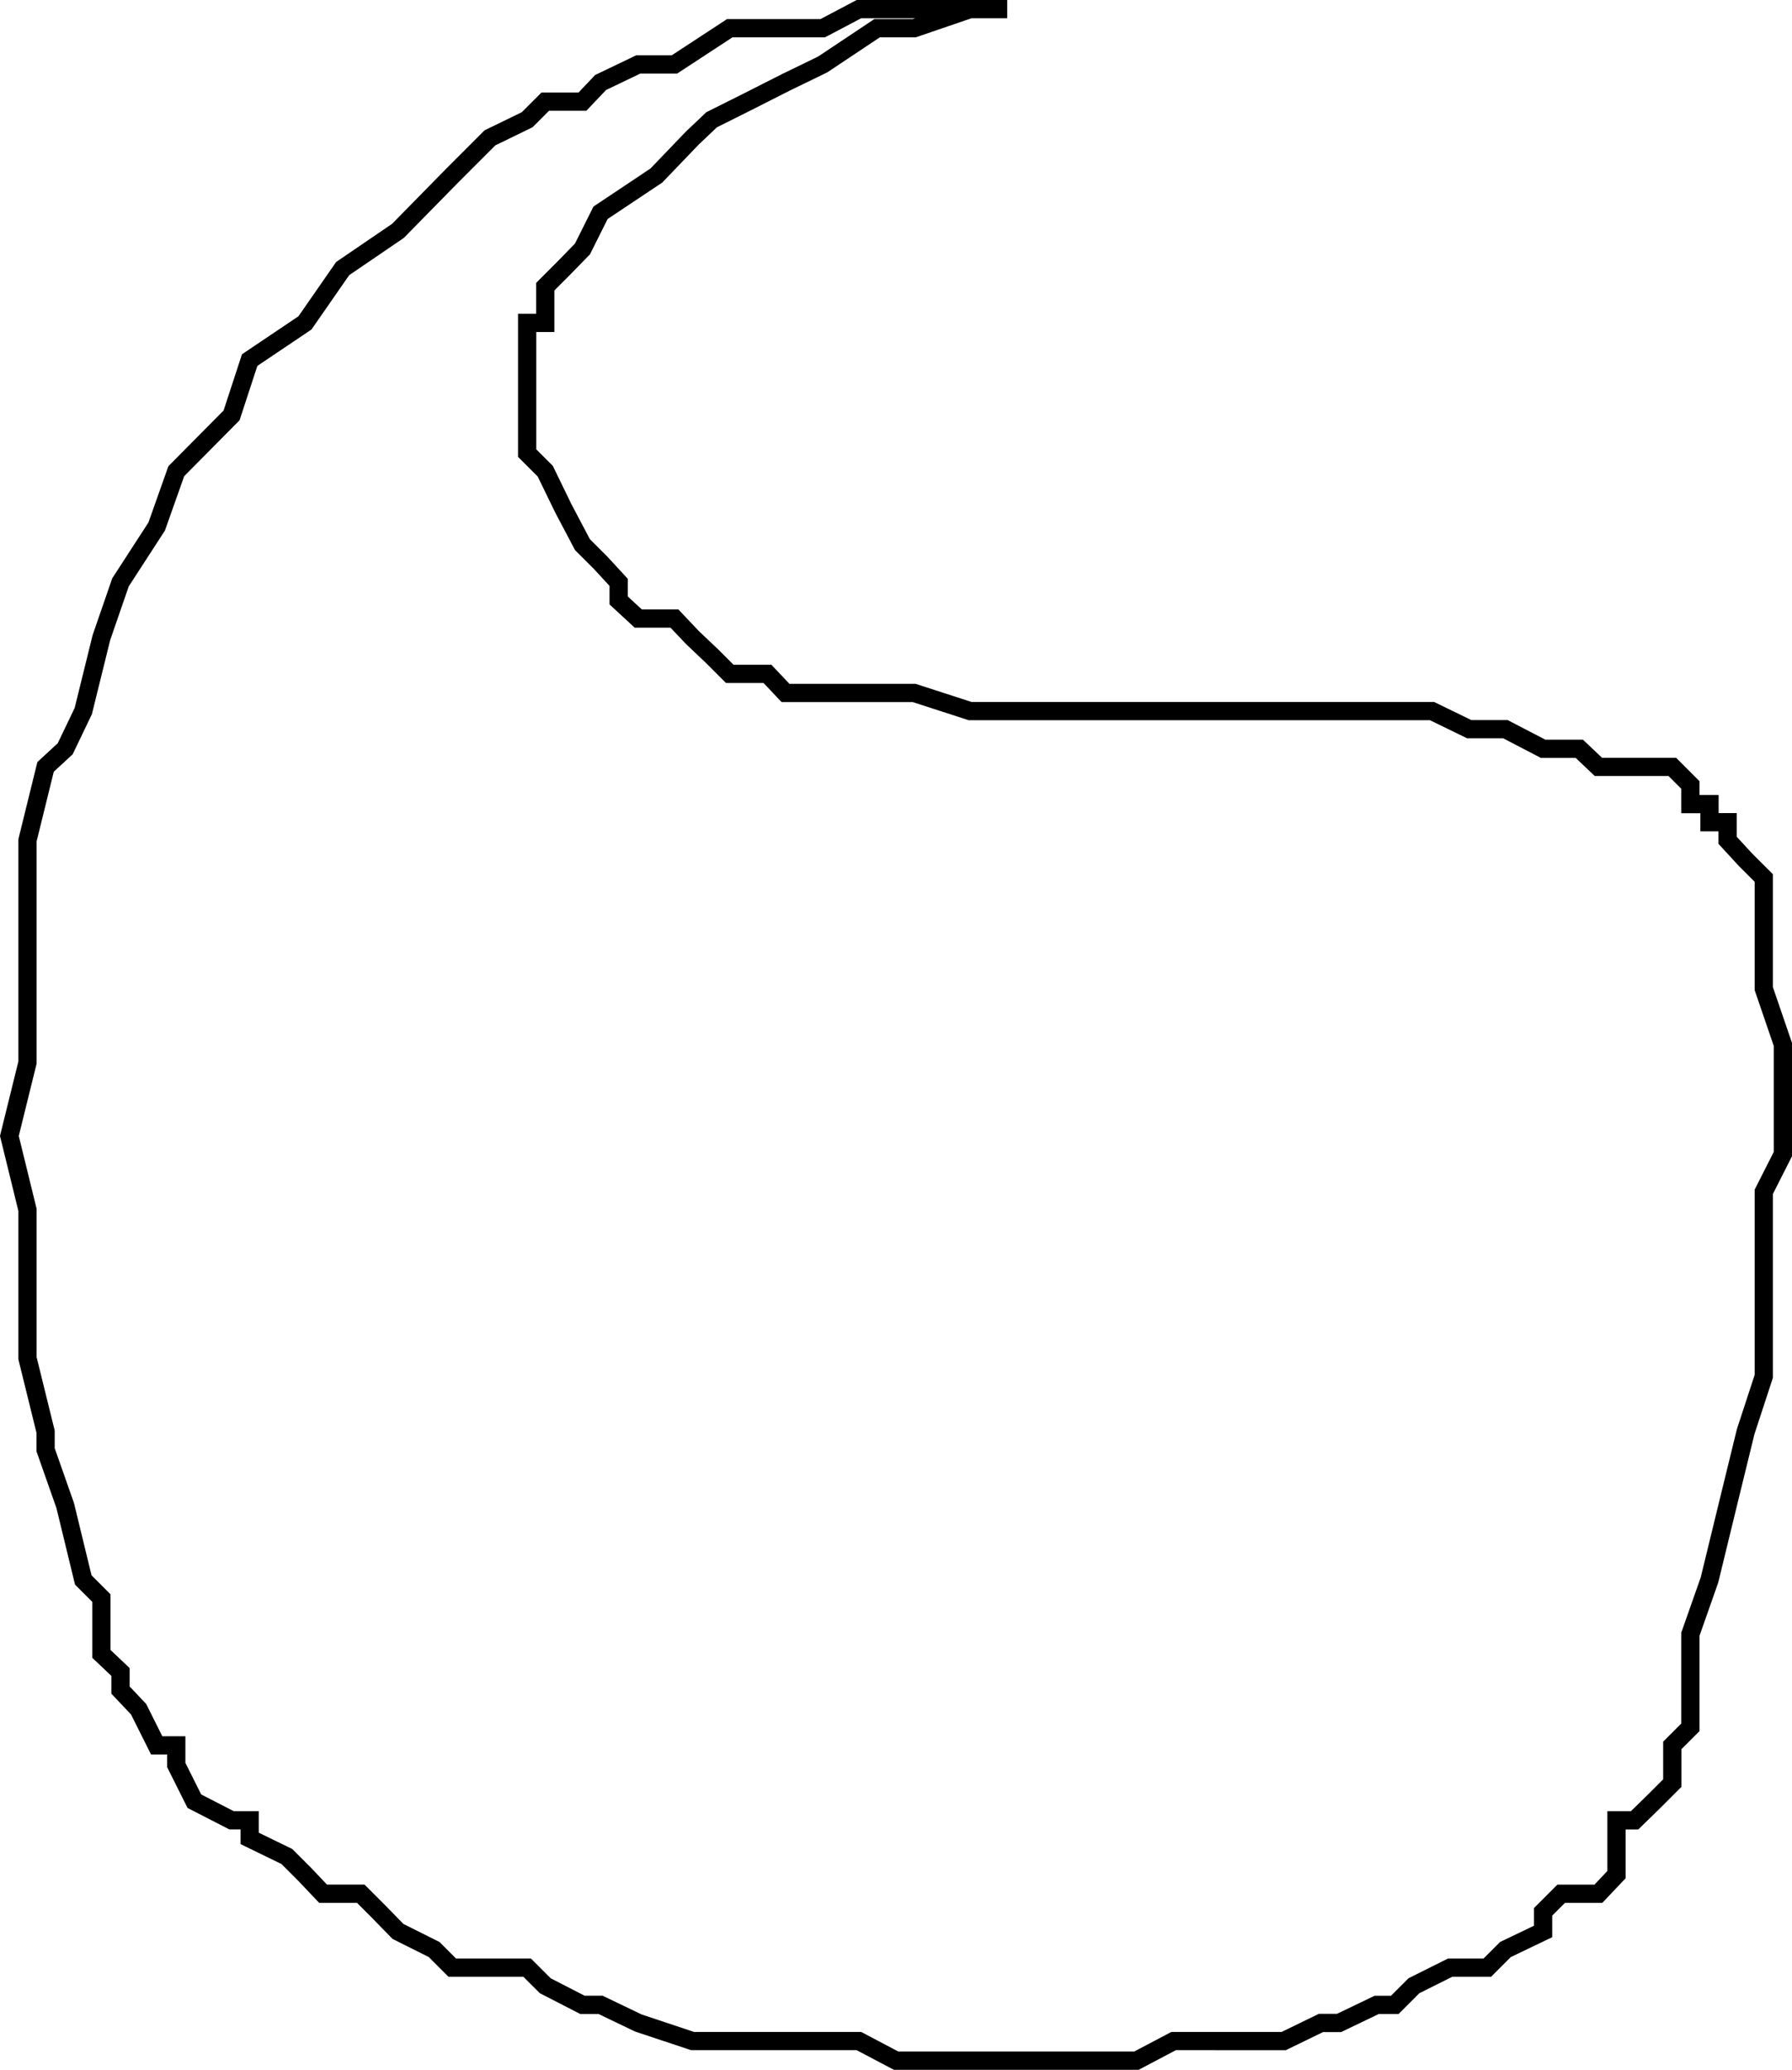
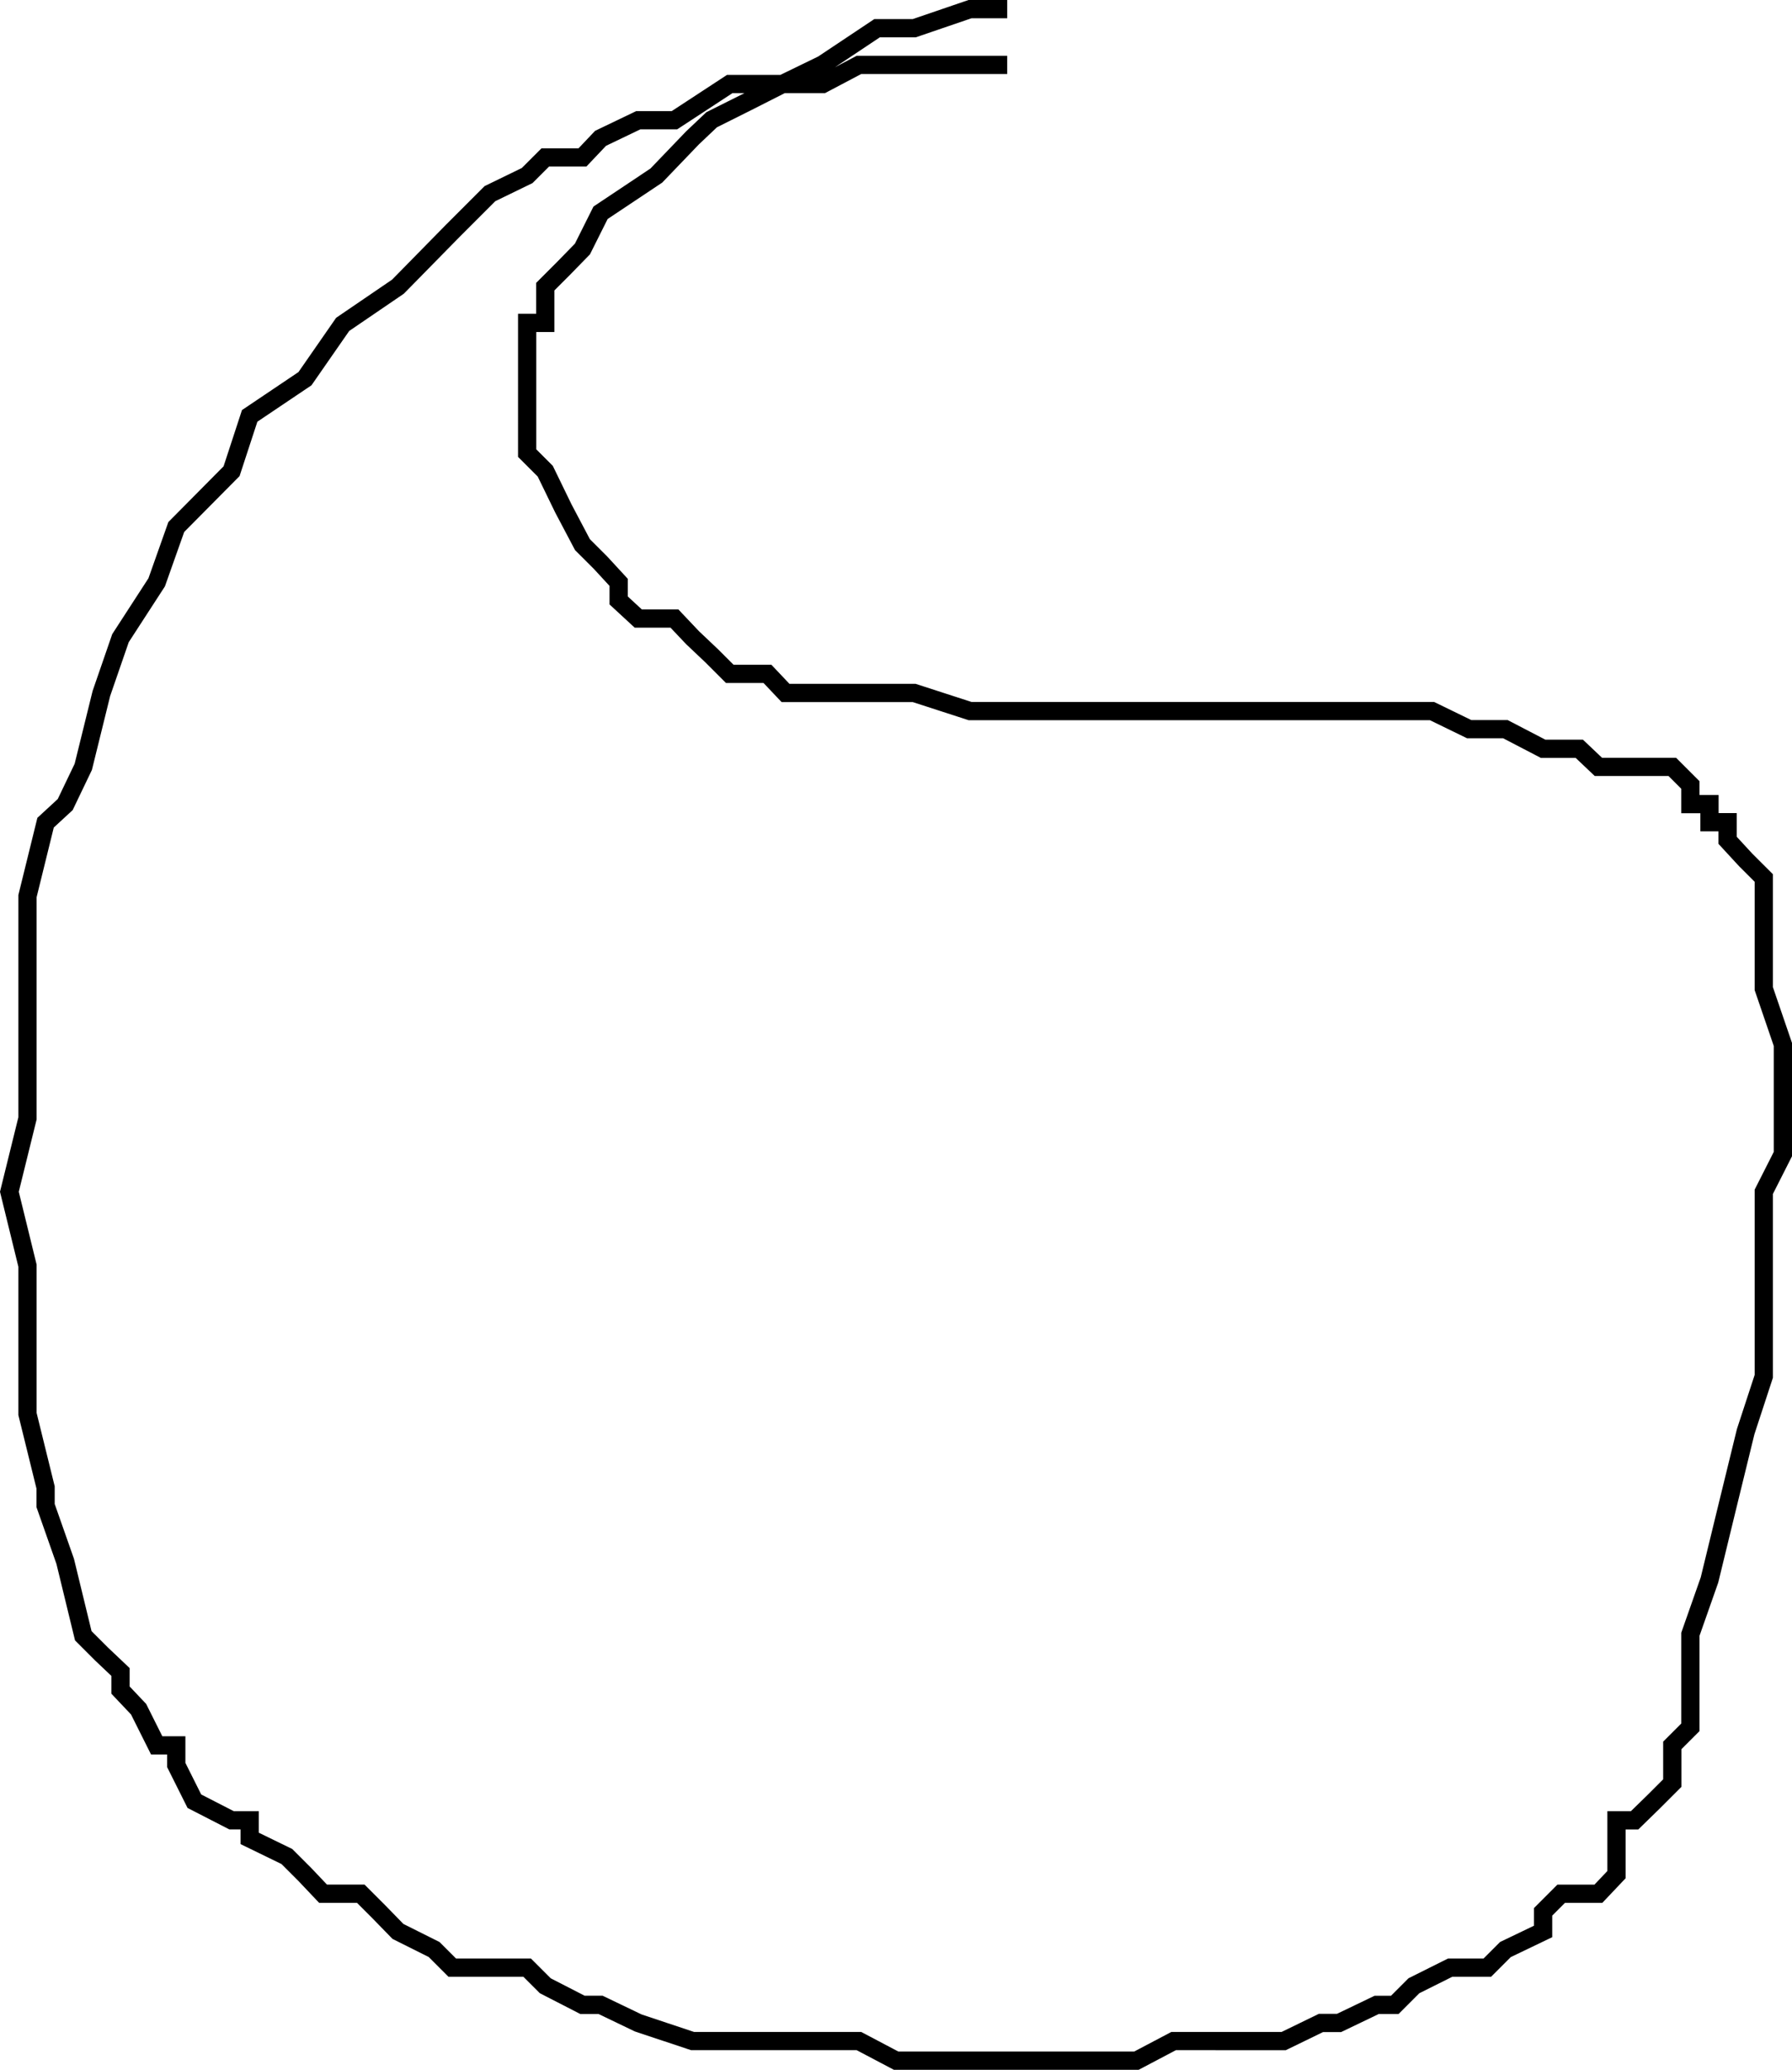
<svg xmlns="http://www.w3.org/2000/svg" width="356.483" height="411.628">
-   <path fill="none" stroke="#000" stroke-miterlimit="10" stroke-width="3.628" d="M200.368 1.814h-7.398l-11.102 3.797h-7.398l-10.801 7.203-7.403 3.598-7.5 3.8-7.199 3.602-3.8 3.598-7.2 7.5-11.097 7.402-3.602 7.2-3.8 3.898-3.598 3.601v7.2h-3.602V90.11l3.602 3.601 3.597 7.399 3.801 7.203 3.602 3.598 3.597 3.902v3.598l3.903 3.601h7.199l3.597 3.801 3.801 3.598 3.602 3.601h7.5l3.597 3.801h25.602l11.102 3.598h91.898l7.398 3.601h7.204l7.5 3.899h7.199l3.8 3.601h14.7l3.597 3.598v3.8h3.801v3.602h3.602v3.598l3.597 3.902 3.602 3.598v22l3.8 11.101v21.801l-3.8 7.5v36.7l-3.602 11-3.597 14.699-3.602 14.8-3.8 10.801v18.5l-3.598 3.598v7.5l-3.602 3.601-3.898 3.801h-3.602v10.801l-3.597 3.797h-7.403l-3.597 3.601v3.899l-7.5 3.601-3.602 3.602h-7.398l-7.204 3.598-3.796 3.8h-3.602l-7.5 3.602h-3.602l-7.398 3.598H233.47l-7.403 3.902h-47.8l-7.399-3.902h-33.102l-10.796-3.598-7.5-3.602h-3.602l-7.398-3.8-3.602-3.598H89.97l-3.602-3.602-7.2-3.601-3.8-3.899-3.602-3.601h-7.5l-3.597-3.797-3.602-3.602-7.398-3.601v-3.598h-3.602l-7.398-3.8-3.602-7.2v-3.902H31.17l-3.602-7.2-3.597-3.8v-3.598l-3.801-3.601v-11.098l-3.602-3.602-3.597-14.8-3.903-11.098v-3.602l-3.598-14.6v-29.5l-3.602-14.7 3.602-14.597v-44.203l3.597-14.598 3.903-3.601 3.597-7.5 3.602-14.598 3.8-11 7.2-11.102 3.898-11 11-11.101 3.602-11 11-7.399 7.5-10.8 11-7.5 10.8-11 7.5-7.5 7.399-3.598 3.602-3.602h7.398l3.602-3.8 7.5-3.598h7.199l11-7.203h18.5l7.199-3.797h29.5" />
+   <path fill="none" stroke="#000" stroke-miterlimit="10" stroke-width="3.628" d="M200.368 1.814h-7.398l-11.102 3.797h-7.398l-10.801 7.203-7.403 3.598-7.5 3.8-7.199 3.602-3.8 3.598-7.2 7.5-11.097 7.402-3.602 7.2-3.8 3.898-3.598 3.601v7.2h-3.602V90.11l3.602 3.601 3.597 7.399 3.801 7.203 3.602 3.598 3.597 3.902v3.598l3.903 3.601h7.199l3.597 3.801 3.801 3.598 3.602 3.601h7.5l3.597 3.801h25.602l11.102 3.598h91.898l7.398 3.601h7.204l7.5 3.899h7.199l3.8 3.601h14.7l3.597 3.598v3.8h3.801v3.602h3.602v3.598l3.597 3.902 3.602 3.598v22l3.8 11.101v21.801l-3.8 7.5v36.7l-3.602 11-3.597 14.699-3.602 14.8-3.8 10.801v18.5l-3.598 3.598v7.5l-3.602 3.601-3.898 3.801h-3.602v10.801l-3.597 3.797h-7.403l-3.597 3.601v3.899l-7.5 3.601-3.602 3.602h-7.398l-7.204 3.598-3.796 3.8h-3.602l-7.5 3.602h-3.602l-7.398 3.598H233.47l-7.403 3.902h-47.8l-7.399-3.902h-33.102l-10.796-3.598-7.5-3.602h-3.602l-7.398-3.8-3.602-3.598H89.97l-3.602-3.602-7.2-3.601-3.8-3.899-3.602-3.601h-7.5l-3.597-3.797-3.602-3.602-7.398-3.601v-3.598h-3.602l-7.398-3.8-3.602-7.2v-3.902H31.17l-3.602-7.2-3.597-3.8v-3.598l-3.801-3.601l-3.602-3.602-3.597-14.8-3.903-11.098v-3.602l-3.598-14.6v-29.5l-3.602-14.7 3.602-14.597v-44.203l3.597-14.598 3.903-3.601 3.597-7.5 3.602-14.598 3.8-11 7.2-11.102 3.898-11 11-11.101 3.602-11 11-7.399 7.5-10.8 11-7.5 10.8-11 7.5-7.5 7.399-3.598 3.602-3.602h7.398l3.602-3.8 7.5-3.598h7.199l11-7.203h18.5l7.199-3.797h29.5" />
</svg>